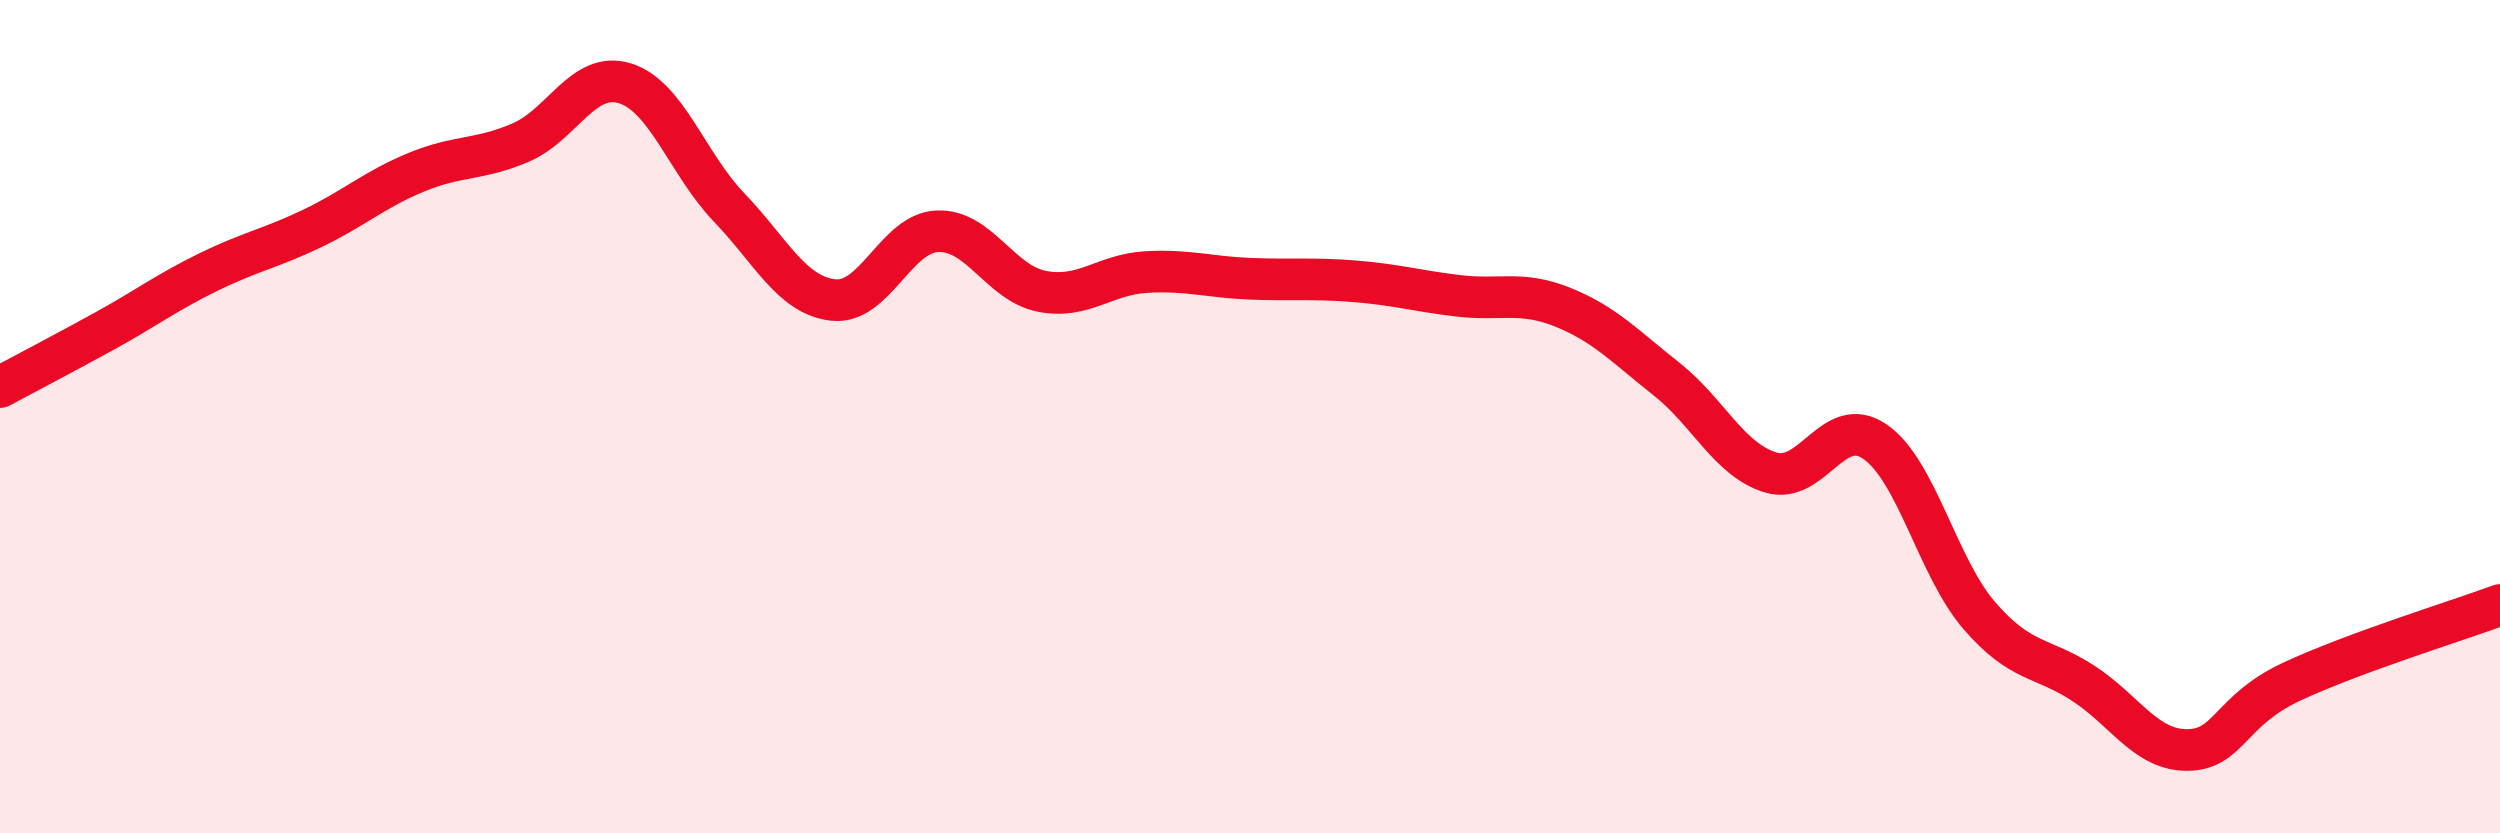
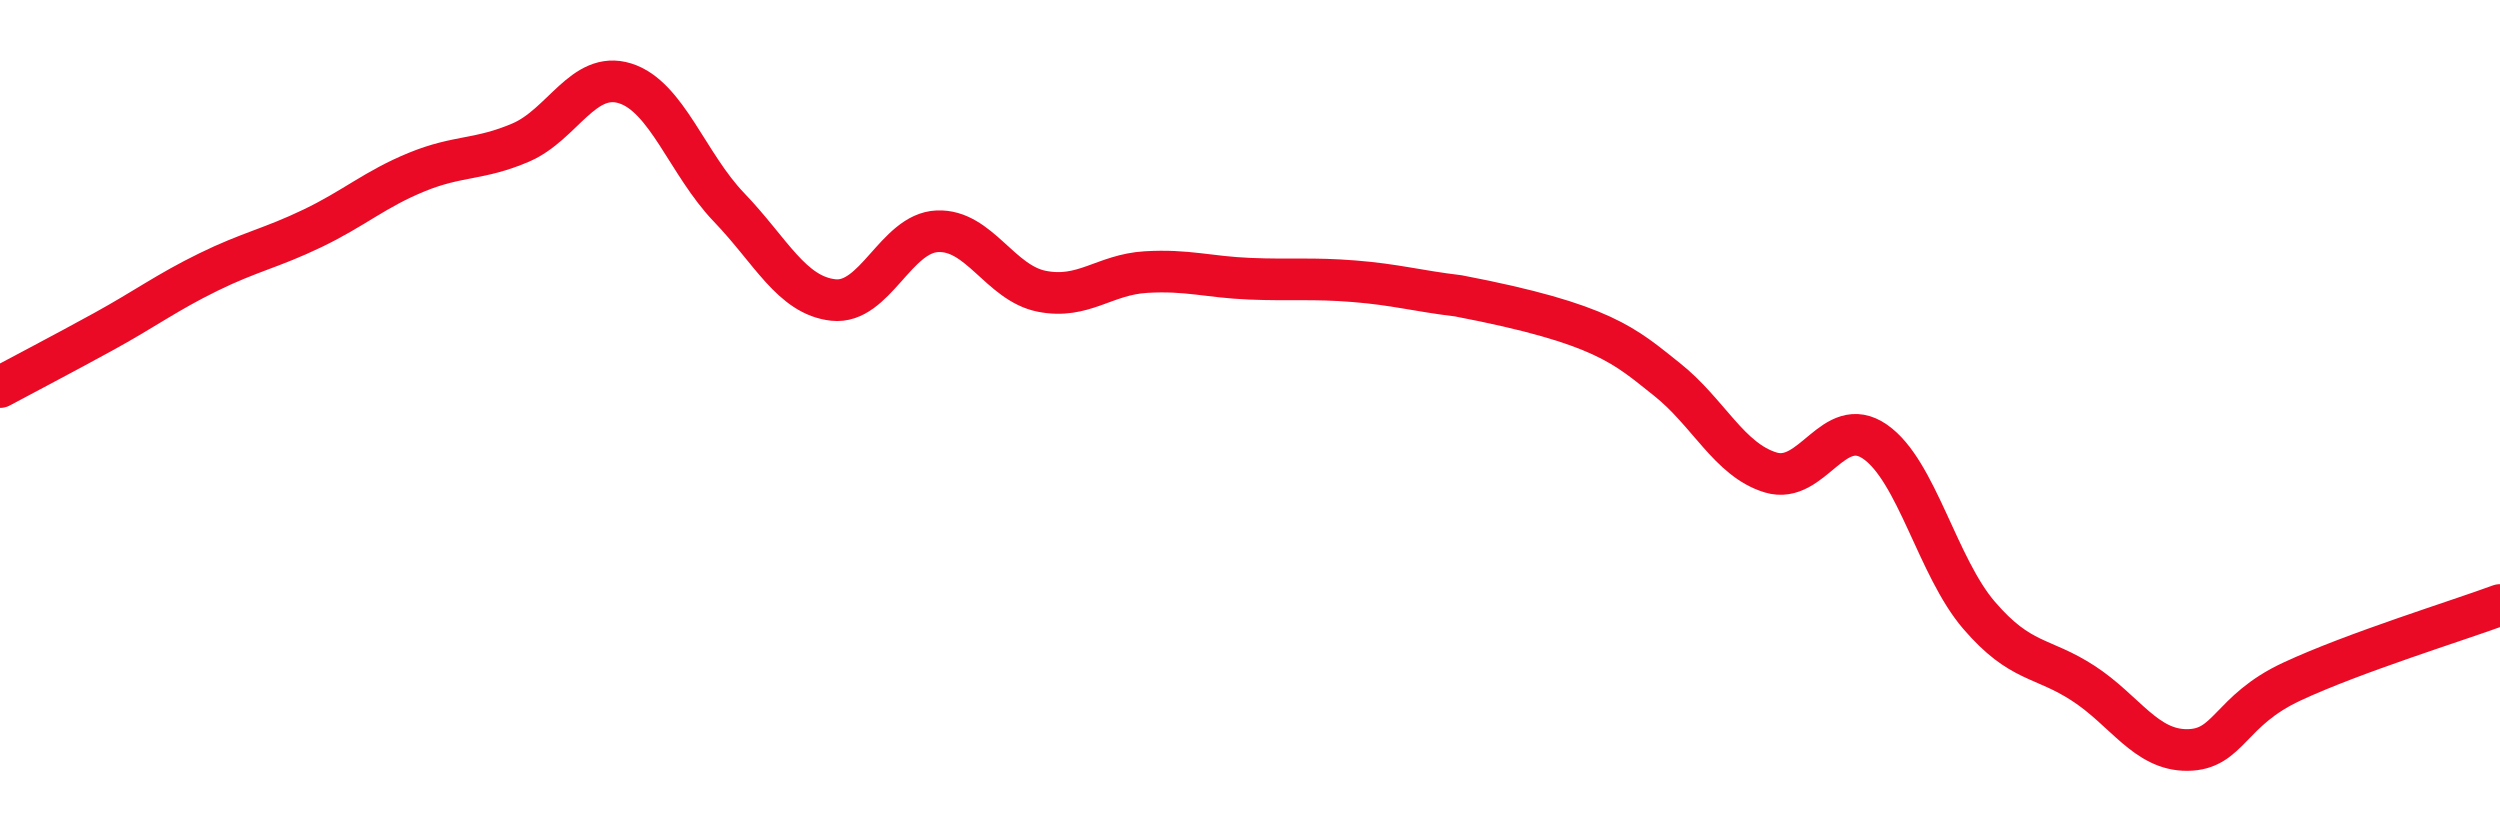
<svg xmlns="http://www.w3.org/2000/svg" width="60" height="20" viewBox="0 0 60 20">
-   <path d="M 0,9.29 C 0.5,9.02 1.5,8.5 2.5,7.95 C 3.5,7.4 4,7.02 5,6.53 C 6,6.04 6.5,5.96 7.5,5.48 C 8.5,5 9,4.54 10,4.13 C 11,3.72 11.5,3.85 12.5,3.42 C 13.5,2.99 14,1.69 15,2 C 16,2.31 16.5,3.94 17.5,4.98 C 18.5,6.02 19,7.09 20,7.2 C 21,7.31 21.5,5.59 22.5,5.55 C 23.5,5.51 24,6.79 25,6.99 C 26,7.19 26.5,6.59 27.5,6.53 C 28.5,6.47 29,6.65 30,6.69 C 31,6.73 31.5,6.67 32.5,6.75 C 33.5,6.83 34,6.98 35,7.1 C 36,7.22 36.5,6.97 37.5,7.37 C 38.5,7.77 39,8.31 40,9.1 C 41,9.89 41.5,11.04 42.5,11.34 C 43.5,11.64 44,9.91 45,10.6 C 46,11.29 46.5,13.61 47.5,14.77 C 48.5,15.93 49,15.75 50,16.4 C 51,17.05 51.5,18.01 52.5,18 C 53.5,17.99 53.5,17.06 55,16.36 C 56.5,15.66 59,14.89 60,14.52L60 20L0 20Z" fill="#EB0A25" opacity="0.1" stroke-linecap="round" stroke-linejoin="round" />
-   <path d="M 0,9.29 C 0.5,9.02 1.5,8.5 2.5,7.95 C 3.5,7.4 4,7.02 5,6.53 C 6,6.04 6.5,5.96 7.5,5.48 C 8.5,5 9,4.54 10,4.13 C 11,3.72 11.5,3.85 12.5,3.42 C 13.5,2.99 14,1.69 15,2 C 16,2.31 16.5,3.94 17.5,4.98 C 18.5,6.02 19,7.09 20,7.2 C 21,7.31 21.5,5.59 22.5,5.55 C 23.5,5.51 24,6.79 25,6.99 C 26,7.19 26.5,6.59 27.5,6.53 C 28.5,6.47 29,6.65 30,6.69 C 31,6.73 31.5,6.67 32.5,6.75 C 33.5,6.83 34,6.98 35,7.1 C 36,7.22 36.5,6.97 37.5,7.37 C 38.5,7.77 39,8.31 40,9.1 C 41,9.89 41.5,11.04 42.5,11.34 C 43.5,11.64 44,9.91 45,10.6 C 46,11.29 46.5,13.61 47.5,14.77 C 48.5,15.93 49,15.75 50,16.4 C 51,17.05 51.5,18.01 52.5,18 C 53.5,17.99 53.5,17.06 55,16.36 C 56.5,15.66 59,14.89 60,14.52" stroke="#EB0A25" stroke-width="1" fill="none" stroke-linecap="round" stroke-linejoin="round" />
+   <path d="M 0,9.29 C 0.5,9.02 1.5,8.5 2.5,7.95 C 3.5,7.4 4,7.02 5,6.53 C 6,6.04 6.5,5.96 7.5,5.48 C 8.5,5 9,4.54 10,4.13 C 11,3.72 11.5,3.85 12.5,3.42 C 13.5,2.99 14,1.69 15,2 C 16,2.31 16.5,3.94 17.5,4.98 C 18.5,6.02 19,7.09 20,7.2 C 21,7.31 21.5,5.59 22.5,5.55 C 23.5,5.51 24,6.79 25,6.99 C 26,7.19 26.5,6.59 27.5,6.53 C 28.5,6.47 29,6.65 30,6.69 C 31,6.73 31.5,6.67 32.5,6.75 C 33.5,6.83 34,6.98 35,7.1 C 38.5,7.77 39,8.31 40,9.1 C 41,9.89 41.5,11.04 42.5,11.34 C 43.5,11.64 44,9.91 45,10.6 C 46,11.29 46.5,13.61 47.5,14.77 C 48.5,15.93 49,15.75 50,16.4 C 51,17.05 51.5,18.01 52.5,18 C 53.5,17.99 53.5,17.06 55,16.36 C 56.5,15.66 59,14.89 60,14.52" stroke="#EB0A25" stroke-width="1" fill="none" stroke-linecap="round" stroke-linejoin="round" />
</svg>